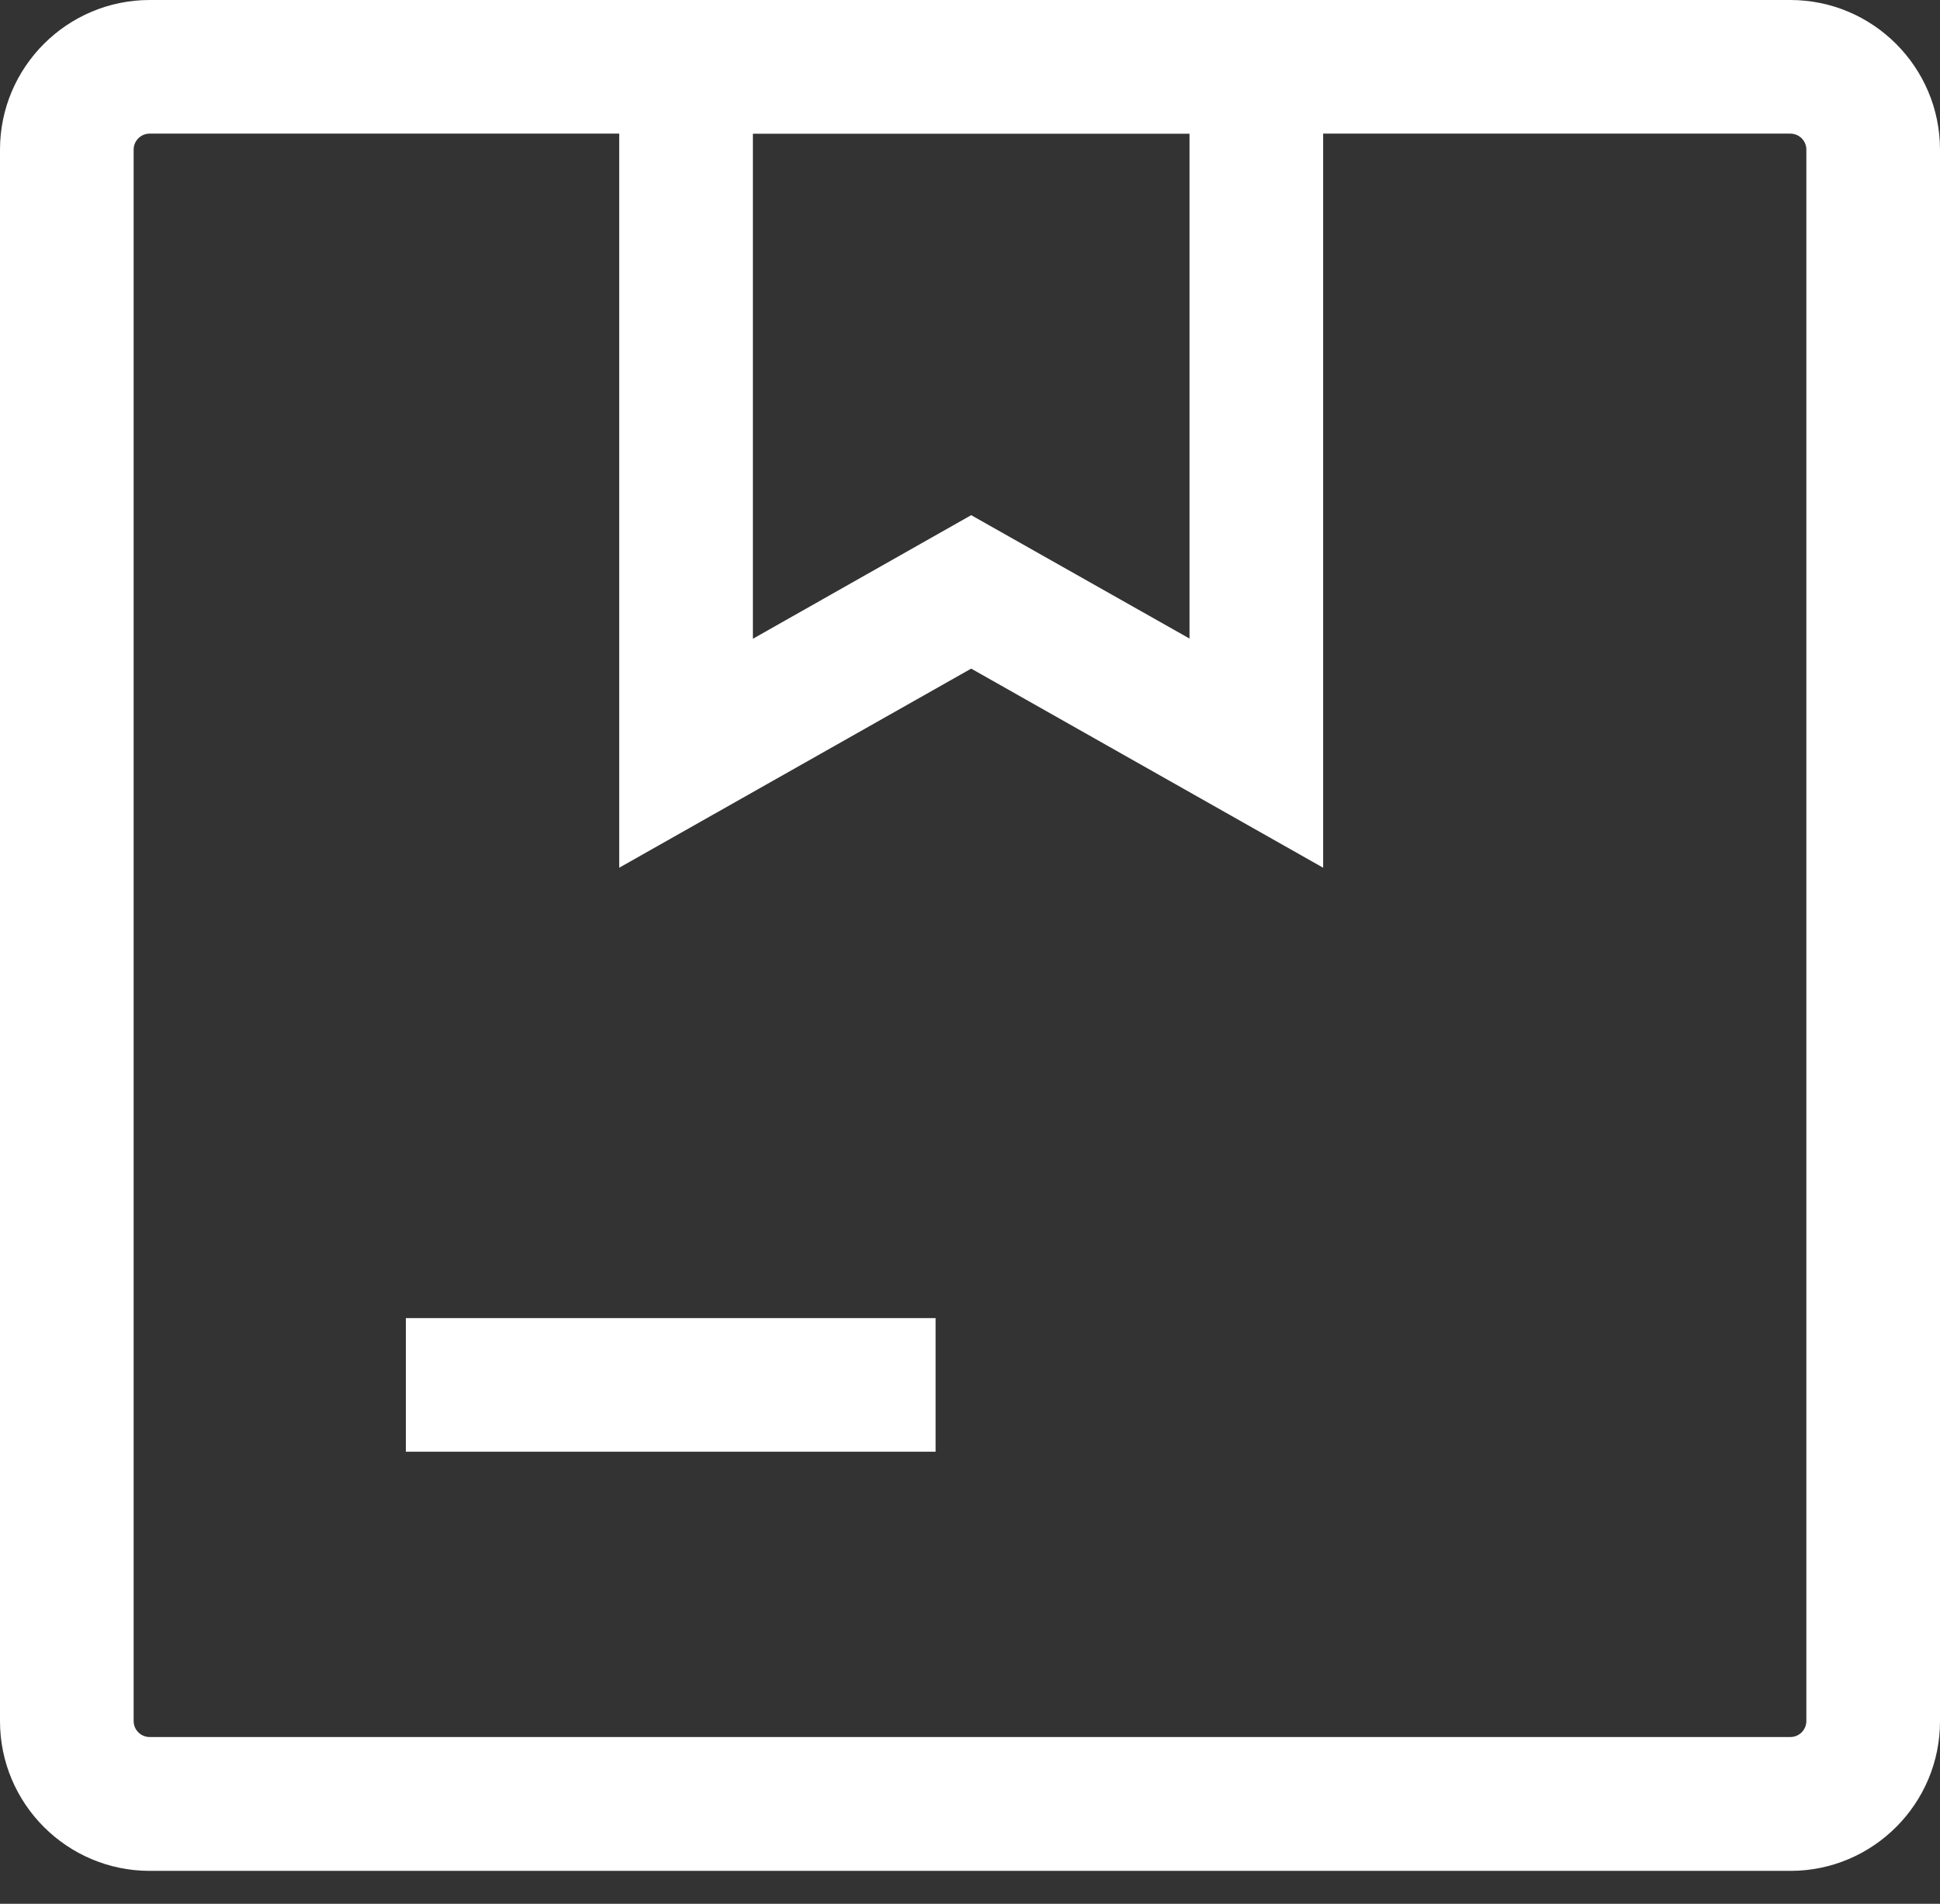
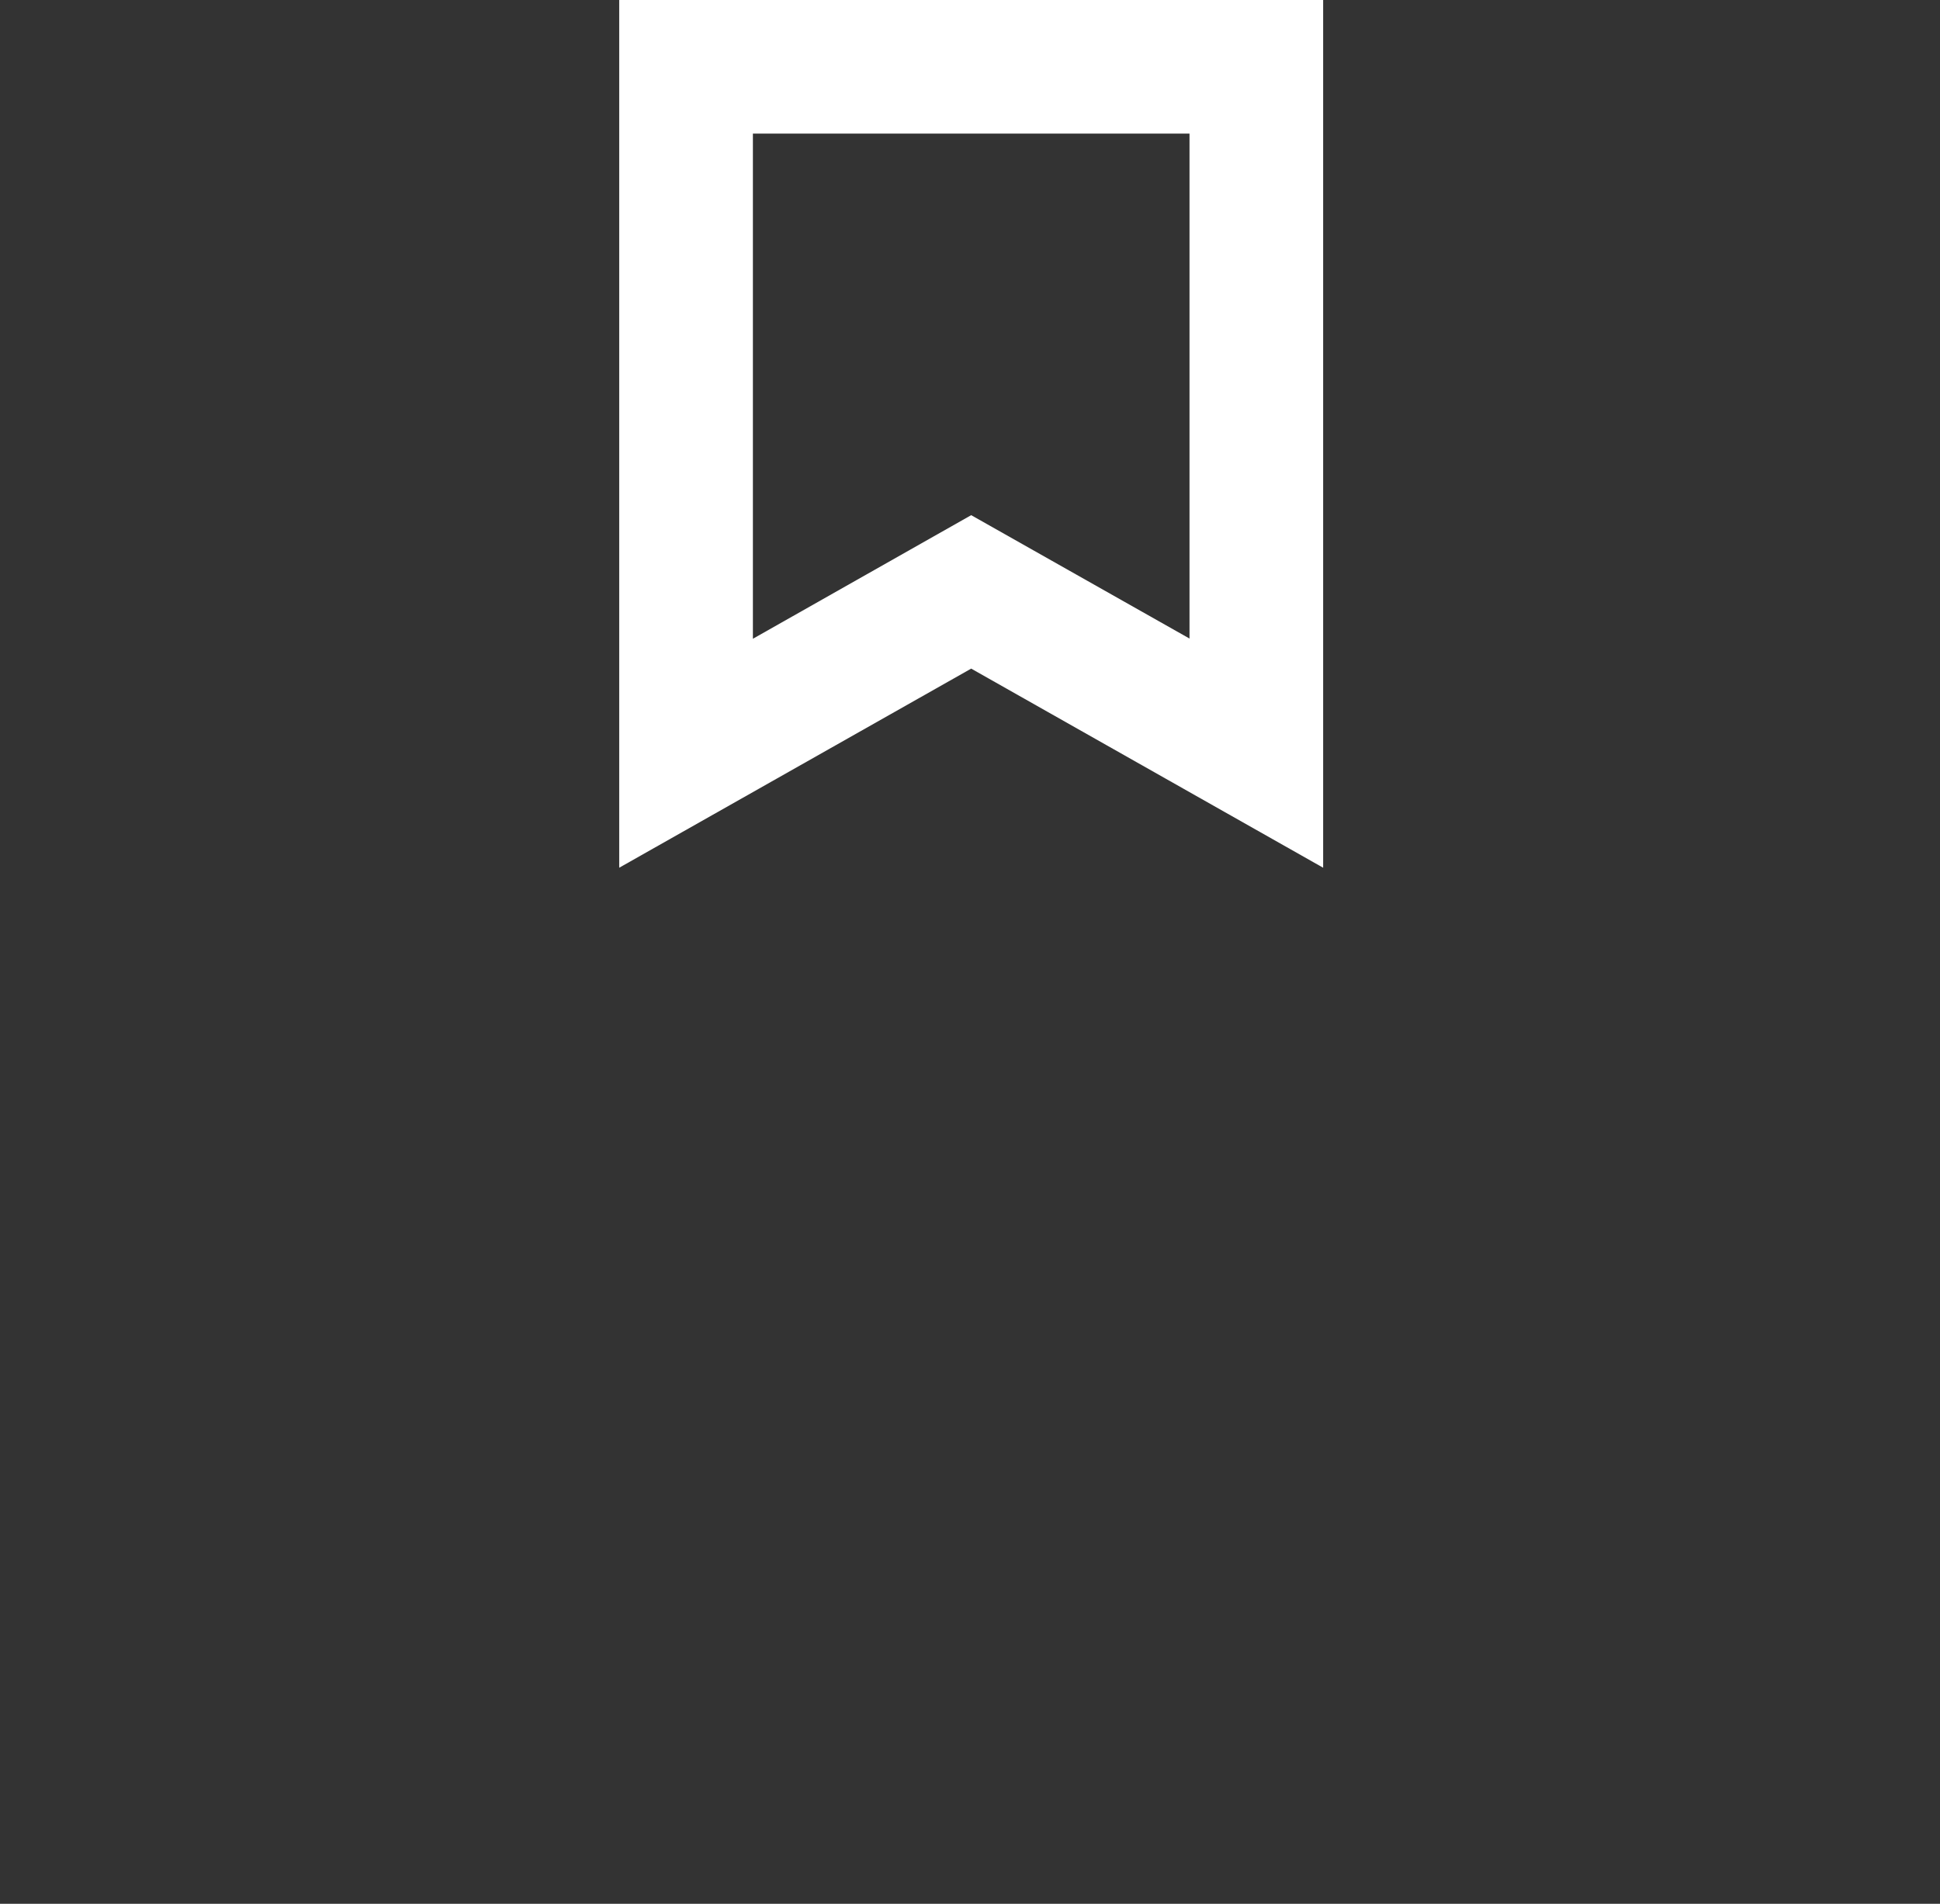
<svg xmlns="http://www.w3.org/2000/svg" width="54" height="53" viewBox="0 0 54 53" fill="none">
  <rect x="0" y="0" width="54" height="53" fill="#333333" stroke="none" />
-   <path d="M49.84 52.084H4.167C1.866 52.084 0 50.212 0 47.917V4.167C0 1.866 1.873 0 4.167 0H49.833C52.134 0 54 1.873 54 4.167V47.911C54.006 50.212 52.134 52.084 49.84 52.084ZM4.167 3.72C3.919 3.72 3.72 3.919 3.72 4.167V47.911C3.72 48.159 3.919 48.358 4.167 48.358H49.833C50.081 48.358 50.28 48.159 50.28 47.911V4.167C50.28 3.919 50.081 3.72 49.833 3.72H4.167Z" fill="white" />
  <path d="M36.83 24.157L27.033 18.614L17.236 24.157V0H36.83V24.157ZM27.033 14.342L33.11 17.777V3.72H20.957V17.783L27.033 14.342Z" fill="white" />
-   <path d="M26.042 36.695H11.297V40.415H26.042V36.695Z" fill="white" />
</svg>